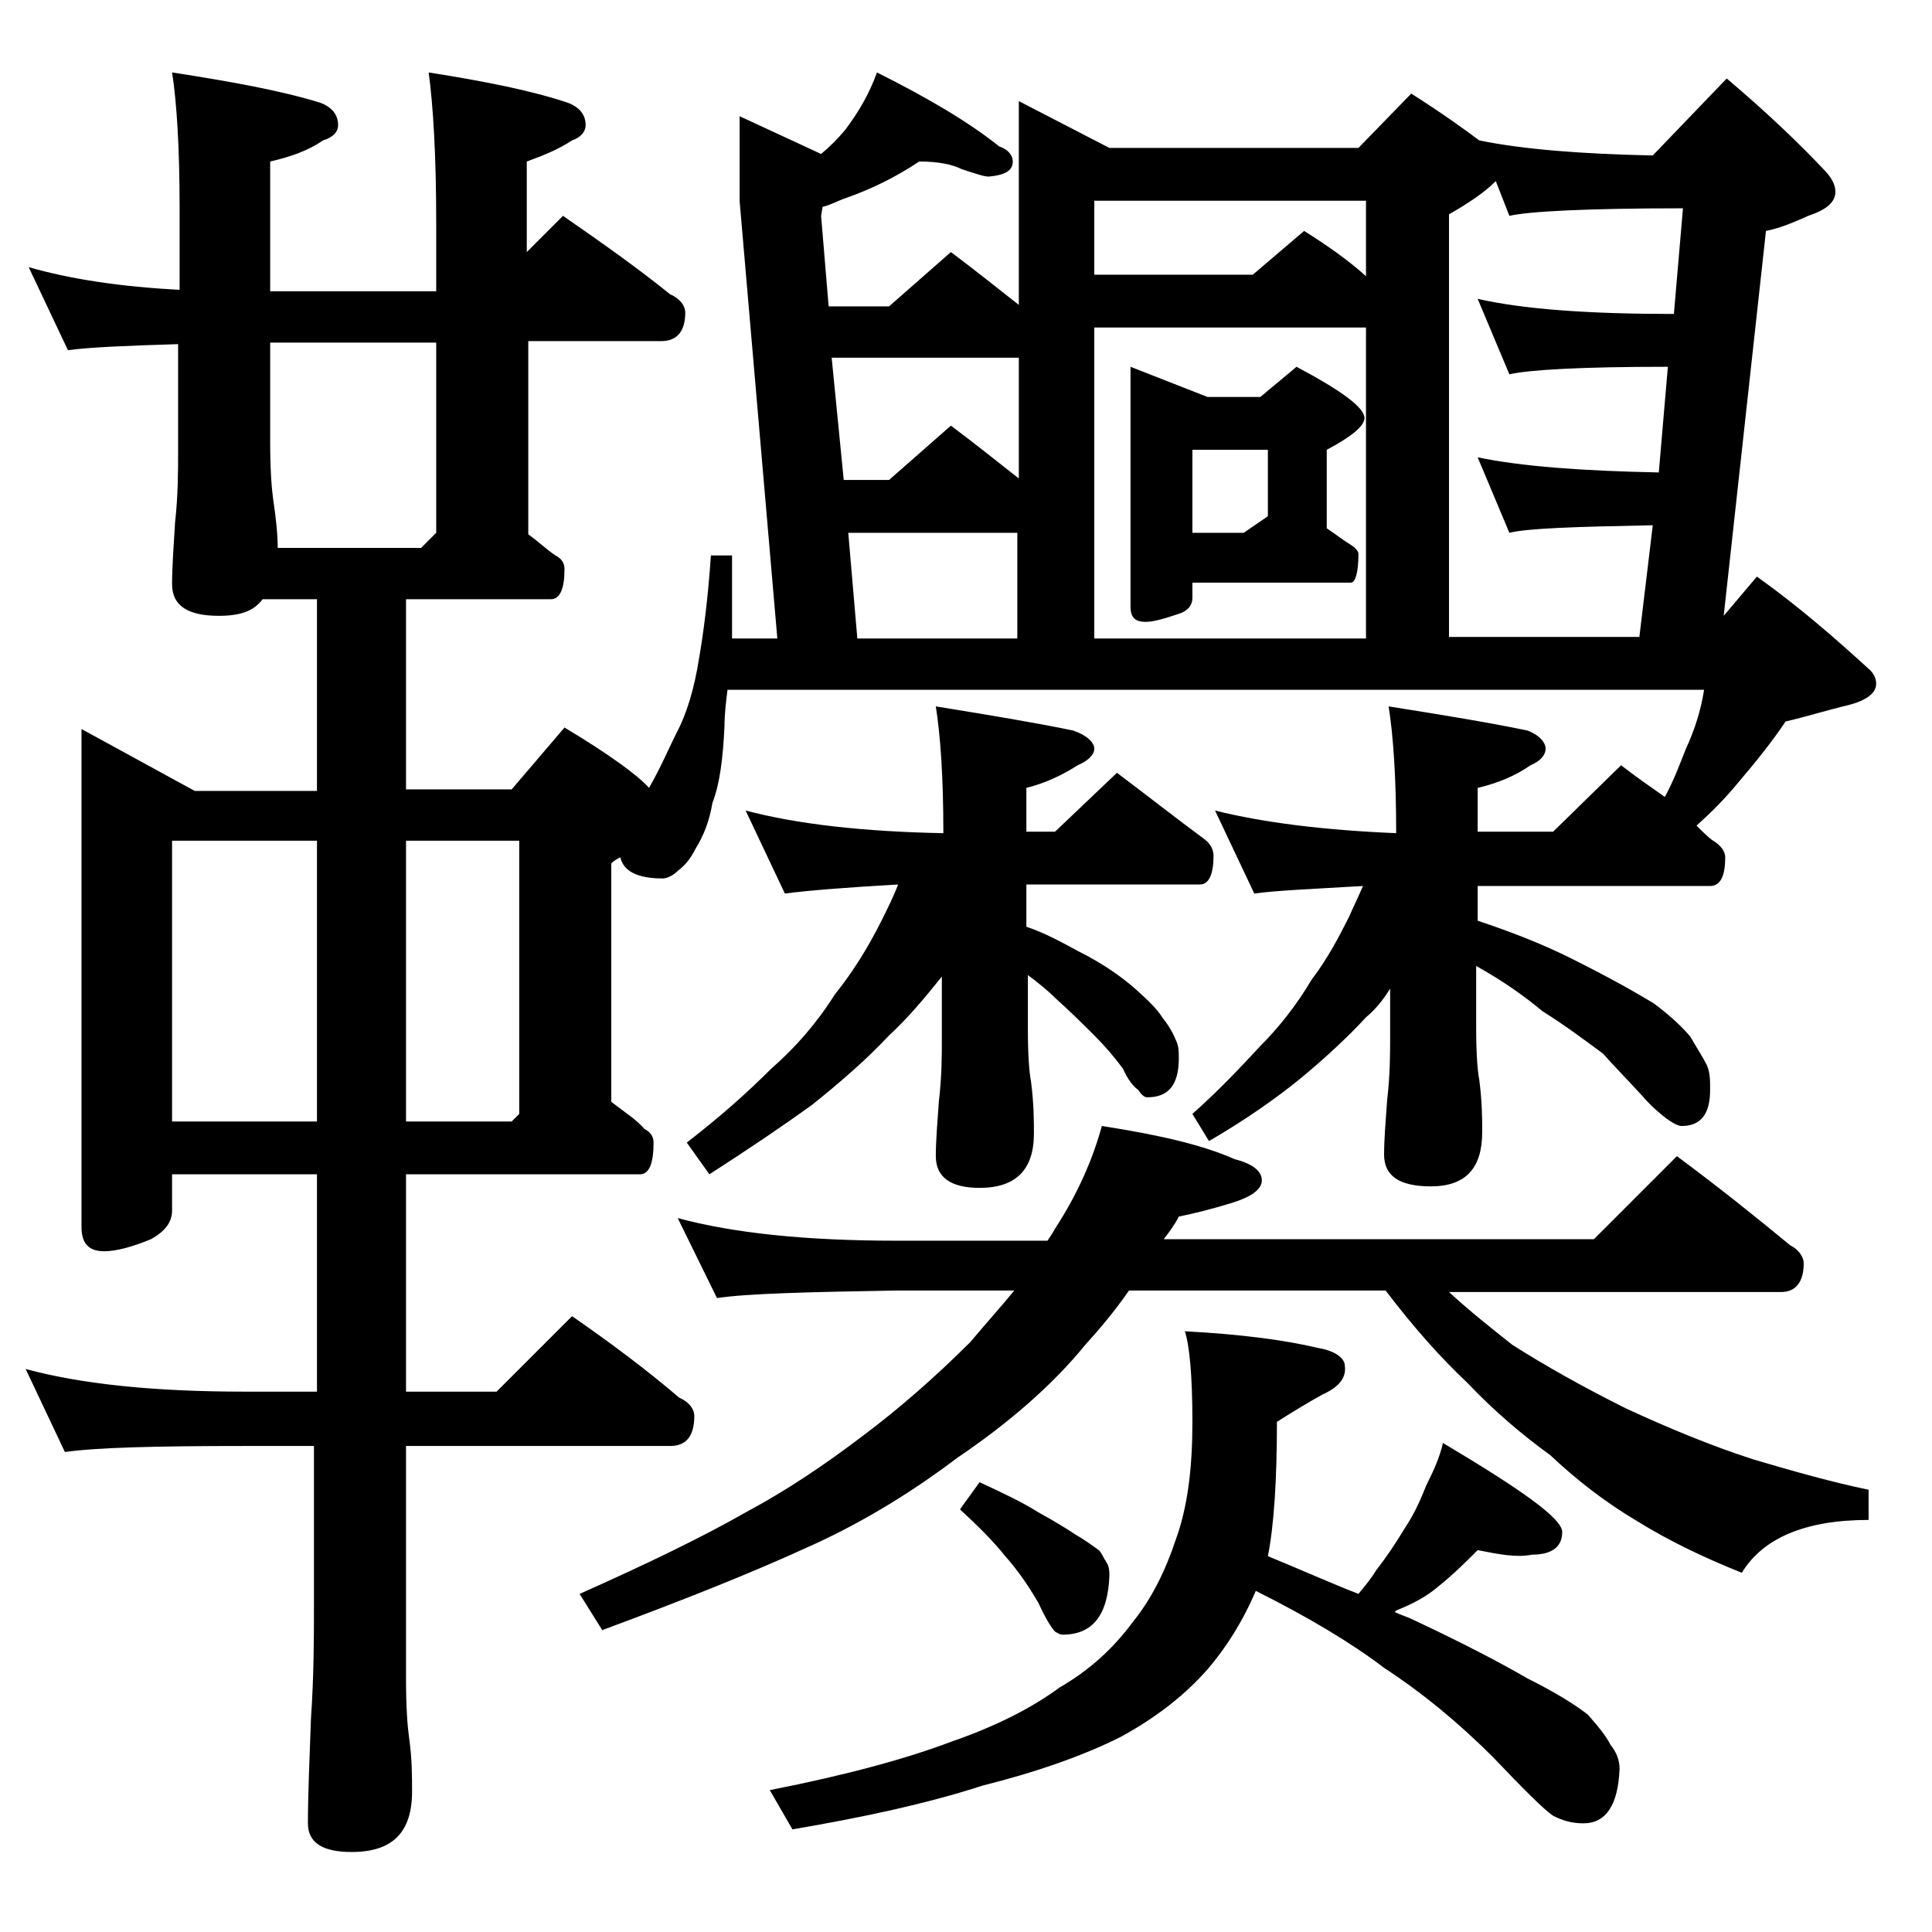
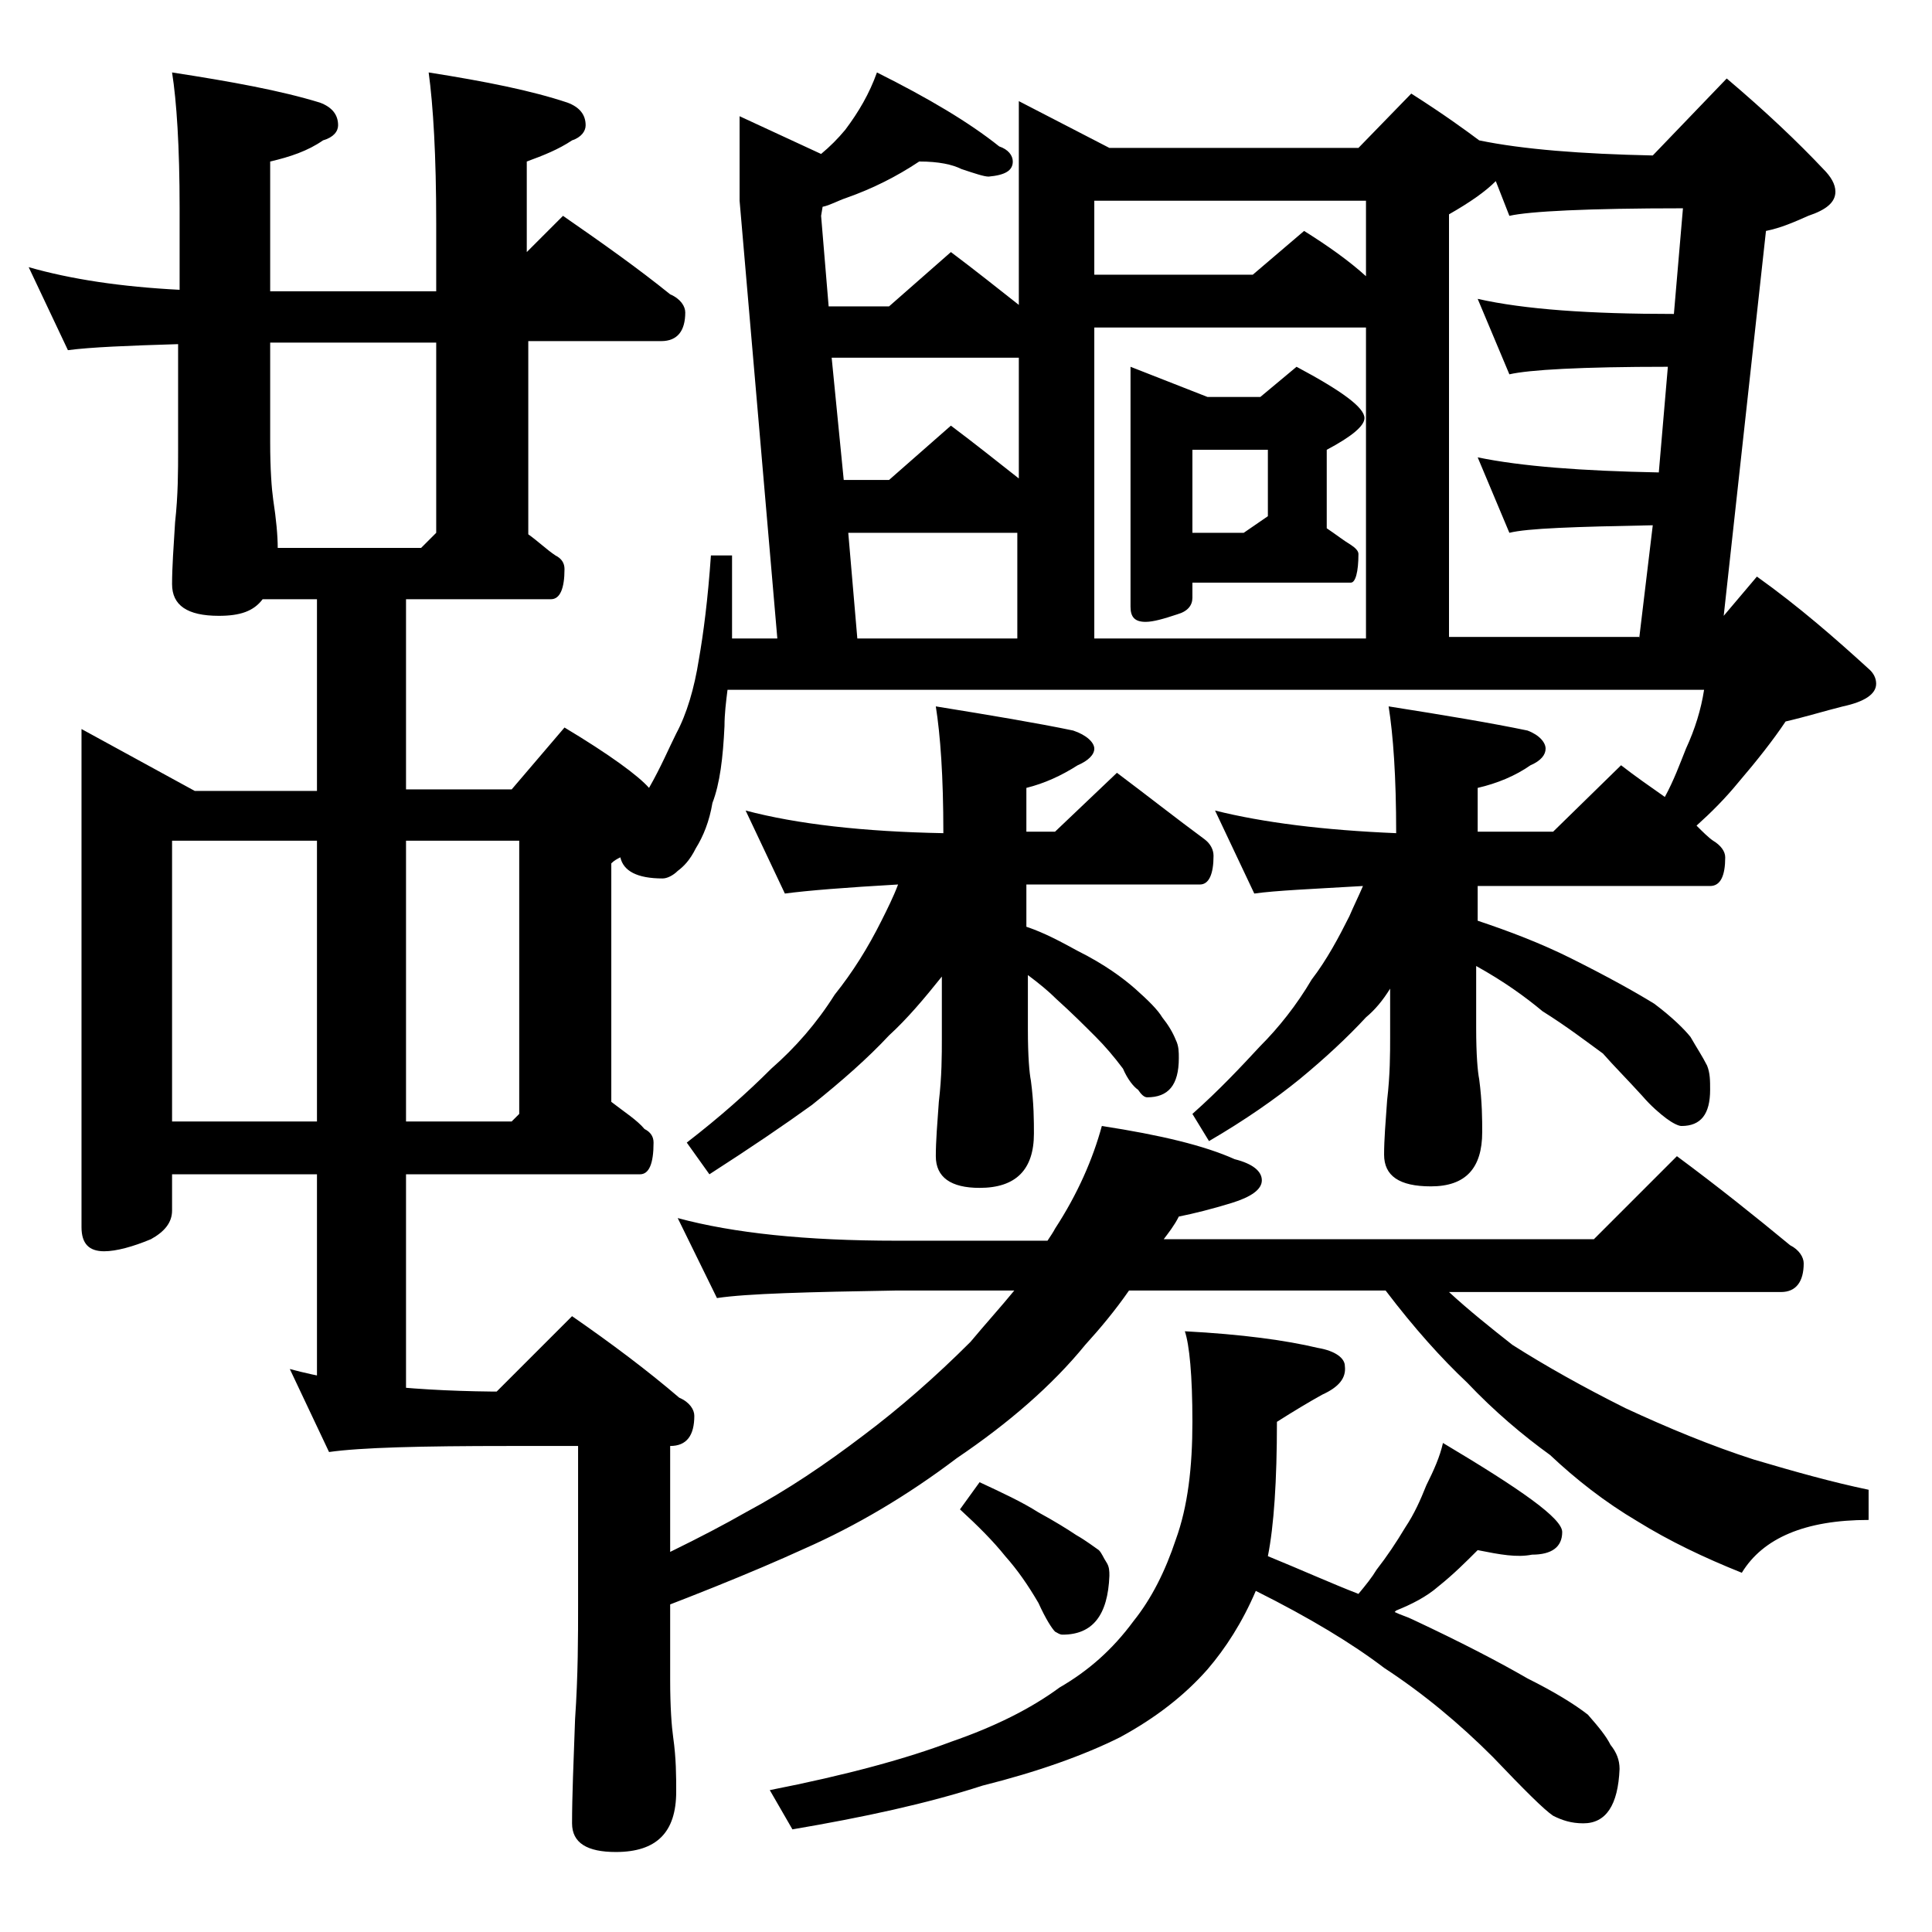
<svg xmlns="http://www.w3.org/2000/svg" version="1.1" id="Layer_1" x="0px" y="0px" viewBox="0 0 128 128" enable-background="new 0 0 128 128" xml:space="preserve">
-   <path d="M1.9,17.7c2.8,0.8,6.1,1.3,10,1.5v-5.4c0-4.1-0.2-7.1-0.5-9c3.9,0.6,7.2,1.2,9.8,2c0.8,0.3,1.2,0.8,1.2,1.5  c0,0.4-0.3,0.8-1,1c-1,0.7-2.2,1.1-3.5,1.4v8.6h11v-4.5c0-4.5-0.2-7.8-0.5-10c3.8,0.6,6.8,1.2,9.2,2c0.8,0.3,1.2,0.8,1.2,1.5  c0,0.4-0.3,0.8-0.9,1c-0.9,0.6-1.9,1-3,1.4v6l2.4-2.4c2.6,1.8,5,3.5,7.1,5.2c0.7,0.3,1,0.8,1,1.2c0,1.2-0.5,1.9-1.6,1.9H35v12.8  c0.7,0.5,1.2,1,1.8,1.4c0.4,0.2,0.6,0.5,0.6,0.9c0,1.3-0.3,2-0.9,2h-9.6v12.6h7l3.5-4.1c3,1.8,4.9,3.2,5.6,4  c0.8-1.4,1.3-2.6,1.8-3.6c0.7-1.3,1.2-3,1.5-4.9c0.3-1.7,0.6-4,0.8-6.9h1.4v5.5h3l-2.5-29V7.7l5.4,2.5c0.6-0.5,1.1-1,1.6-1.6  c0.9-1.2,1.6-2.4,2.1-3.8c3.4,1.7,6.1,3.3,8.1,4.9c0.6,0.2,0.9,0.6,0.9,1c0,0.6-0.5,0.9-1.6,1c-0.3,0-0.9-0.2-1.8-0.5  c-0.6-0.3-1.5-0.5-2.8-0.5c-1.5,1-3.1,1.8-4.8,2.4c-0.6,0.2-1.1,0.5-1.6,0.6l-0.1,0.6l0.5,6h4l4.1-3.6c1.6,1.2,3.1,2.4,4.5,3.5V6.7  l6,3.1H90l3.5-3.6c2.2,1.4,3.7,2.5,4.5,3.1c2.9,0.6,6.8,0.9,11.5,1l4.9-5.1c2.6,2.2,4.7,4.2,6.4,6c0.5,0.5,0.8,1,0.8,1.5  c0,0.7-0.6,1.2-1.8,1.6c-0.9,0.4-1.8,0.8-2.8,1l-2.8,25.5l2.2-2.6c2.8,2,5.2,4.1,7.5,6.2c0.2,0.2,0.4,0.5,0.4,0.9  c0,0.7-0.8,1.2-2.2,1.5c-1.2,0.3-2.5,0.7-3.8,1c-0.8,1.2-1.9,2.6-3.1,4c-0.9,1.1-1.8,2-2.8,2.9c0.4,0.4,0.8,0.8,1.1,1  c0.5,0.3,0.8,0.7,0.8,1.1c0,1.2-0.3,1.9-1,1.9H97.9V61c2.1,0.7,4.2,1.5,6.2,2.5c2.4,1.2,4.2,2.2,5.5,3c1.2,0.9,2,1.7,2.4,2.2  c0.4,0.7,0.8,1.3,1.1,1.9c0.2,0.5,0.2,1,0.2,1.6c0,1.6-0.6,2.4-1.9,2.4c-0.2,0-0.6-0.2-1-0.5c-0.4-0.3-1-0.8-1.6-1.5  c-1-1.1-1.9-2-2.6-2.8c-1.1-0.8-2.4-1.8-4-2.8c-1.2-1-2.6-2-4.4-3v4.1c0,1.8,0.1,2.9,0.2,3.4c0.2,1.5,0.2,2.7,0.2,3.5  c0,2.4-1.1,3.6-3.4,3.6c-2.1,0-3.1-0.7-3.1-2.1c0-1,0.1-2.2,0.2-3.6c0.2-1.7,0.2-3.1,0.2-4.2v-3.2c-0.5,0.8-1,1.4-1.6,1.9  c-1.2,1.3-2.7,2.7-4.4,4.1c-1.6,1.3-3.6,2.7-6,4.1L79,73.8c1.8-1.6,3.2-3.1,4.5-4.5c1.2-1.2,2.4-2.7,3.4-4.4c1-1.3,1.8-2.8,2.5-4.2  c0.3-0.7,0.6-1.3,0.9-2c-3.4,0.2-5.8,0.3-7.2,0.5l-2.6-5.5c3.2,0.8,7.2,1.3,12,1.5c0-3.8-0.2-6.5-0.5-8.4c3.8,0.6,6.8,1.1,9.2,1.6  c0.8,0.3,1.2,0.8,1.2,1.2c0,0.4-0.3,0.8-1,1.1c-1,0.7-2.2,1.2-3.5,1.5v2.9h5l4.5-4.4c0.9,0.7,1.9,1.4,2.9,2.1c0.6-1.1,1-2.2,1.4-3.2  c0.6-1.3,1-2.6,1.2-3.9H48.2c-0.1,0.8-0.2,1.6-0.2,2.4c-0.1,2.1-0.3,3.8-0.8,5.1c-0.2,1.2-0.6,2.2-1.1,3c-0.4,0.8-0.8,1.2-1.2,1.5  c-0.3,0.3-0.7,0.5-1,0.5c-1.7,0-2.6-0.5-2.8-1.4c-0.2,0.1-0.4,0.2-0.6,0.4V73c0.9,0.7,1.7,1.2,2.2,1.8c0.4,0.2,0.6,0.5,0.6,0.9  c0,1.4-0.3,2.1-0.9,2.1H26.9v14.4h6l5-5c2.6,1.8,5,3.6,7.1,5.4c0.7,0.3,1,0.8,1,1.2c0,1.3-0.5,2-1.6,2H26.9v15.5  c0,1.8,0.1,3.1,0.2,3.8c0.2,1.4,0.2,2.6,0.2,3.6c0,2.7-1.3,4-4,4c-1.9,0-2.9-0.6-2.9-1.9c0-1.8,0.1-4.1,0.2-6.9  c0.2-2.9,0.2-5.5,0.2-7.6V95.8h-4.6c-5.8,0-9.8,0.1-11.9,0.4l-2.6-5.5c3.7,1,8.5,1.5,14.5,1.5H21V77.8h-9.6v2.4  c0,0.8-0.5,1.4-1.4,1.9c-1.2,0.5-2.3,0.8-3.1,0.8c-1,0-1.5-0.5-1.5-1.6v-33l7.5,4.1H21V39.7h-3.6c-0.6,0.8-1.5,1.1-2.9,1.1  c-2.1,0-3.1-0.7-3.1-2.1c0-1.1,0.1-2.5,0.2-4.1c0.2-1.8,0.2-3.4,0.2-4.8v-7C8.5,22.9,6,23,4.5,23.2L1.9,17.7z M11.4,74.3H21V55.7  h-9.6V74.3z M18.4,36.3h9.5l1-1V22.7h-11v6.6c0,1.8,0.1,3.1,0.2,3.8C18.3,34.4,18.4,35.5,18.4,36.3z M26.9,55.7v18.6h7l0.5-0.5V55.7  H26.9z M44.9,80.7c3.7,1,8.5,1.5,14.5,1.5h10c0.2-0.3,0.4-0.6,0.5-0.8c1.5-2.3,2.5-4.6,3.1-6.8c3.9,0.6,6.8,1.3,8.8,2.2  c1.2,0.3,1.8,0.8,1.8,1.4c0,0.6-0.7,1.1-2,1.5c-1.3,0.4-2.5,0.7-3.5,0.9c-0.3,0.6-0.7,1.1-1,1.5h28.5l5.5-5.5c2.7,2,5.2,4,7.5,5.9  c0.6,0.3,0.9,0.8,0.9,1.2c0,1.2-0.5,1.9-1.5,1.9H96c1.3,1.2,2.8,2.4,4.2,3.5c2.2,1.4,4.7,2.8,7.5,4.2c2.8,1.3,5.7,2.5,8.5,3.4  c2.7,0.8,5.2,1.5,7.6,2v2c-4.2,0-7,1.2-8.4,3.5c-2.5-1-4.8-2.1-6.9-3.4c-2.2-1.3-4.1-2.8-5.8-4.4c-1.8-1.3-3.7-2.9-5.5-4.8  c-1.7-1.6-3.5-3.6-5.4-6.1H74.8c-0.9,1.3-1.9,2.5-2.9,3.6c-2.2,2.7-5.1,5.2-8.5,7.5c-3.3,2.5-6.7,4.5-10.1,6  c-3.5,1.6-8,3.4-13.4,5.4l-1.5-2.4c4.5-2,8.2-3.8,11-5.4c2.8-1.5,5.3-3.2,7.8-5.1c2.4-1.8,4.8-3.9,7.1-6.2c1-1.2,2-2.3,2.9-3.4h-7.8  c-5.9,0.1-9.9,0.2-11.9,0.5L44.9,80.7z M49.4,53.7c3.4,0.9,7.8,1.4,13.1,1.5c0-3.8-0.2-6.5-0.5-8.4c3.7,0.6,6.7,1.1,9.1,1.6  c0.9,0.3,1.4,0.8,1.4,1.2c0,0.4-0.4,0.8-1.1,1.1c-1.1,0.7-2.2,1.2-3.4,1.5v2.9h1.9l4.1-3.9c2,1.5,3.9,3,5.8,4.4  c0.4,0.3,0.6,0.7,0.6,1.1c0,1.2-0.3,1.9-0.9,1.9H68v2.8c1.2,0.4,2.3,1,3.4,1.6c1.8,0.9,3,1.8,3.8,2.5c0.9,0.8,1.5,1.4,1.8,1.9  c0.4,0.5,0.7,1,0.9,1.5c0.2,0.4,0.2,0.8,0.2,1.2c0,1.8-0.7,2.6-2.1,2.6c-0.2,0-0.4-0.2-0.6-0.5c-0.3-0.2-0.7-0.7-1-1.4  c-0.6-0.8-1.2-1.5-1.8-2.1c-0.8-0.8-1.6-1.6-2.6-2.5c-0.5-0.5-1.1-1-1.9-1.6v3.6c0,1.8,0.1,2.9,0.2,3.4c0.2,1.5,0.2,2.7,0.2,3.5  c0,2.4-1.2,3.6-3.6,3.6c-1.9,0-2.9-0.7-2.9-2.1c0-1,0.1-2.2,0.2-3.6c0.2-1.7,0.2-3.1,0.2-4.2v-4.1c-1.2,1.5-2.3,2.8-3.5,3.9  c-1.4,1.5-3.1,3-5.1,4.6C52,74.5,49.8,76,47,77.8l-1.5-2.1c2.2-1.7,4-3.3,5.6-4.9c1.6-1.4,3-3,4.2-4.9c1.2-1.5,2.2-3.1,3.1-4.9  c0.4-0.8,0.8-1.6,1.1-2.4C56,58.8,53.5,59,52,59.2L49.4,53.7z M97.9,102.7c-0.8,0.8-1.6,1.6-2.6,2.4c-0.8,0.7-1.8,1.2-2.8,1.6  l-0.1,0.1c0.4,0.2,0.8,0.3,1.2,0.5c3.2,1.5,5.7,2.8,7.6,3.9c1.8,0.9,3.1,1.7,4,2.4c0.7,0.8,1.2,1.4,1.5,2c0.4,0.5,0.6,1,0.6,1.6  c-0.1,2.4-0.9,3.6-2.4,3.6c-0.8,0-1.4-0.2-2-0.5c-0.6-0.4-1.9-1.7-4-3.9c-2.2-2.2-4.6-4.2-7.2-5.9c-2.1-1.6-4.9-3.3-8.5-5.1  c-0.9,2.1-2,3.8-3.2,5.2c-1.5,1.7-3.4,3.2-5.8,4.5c-2.4,1.2-5.5,2.3-9.1,3.2c-3.7,1.2-7.9,2.1-12.6,2.9l-1.5-2.6  c5.1-1,9.1-2.1,12-3.2c2.9-1,5.3-2.2,7.2-3.6c1.9-1.1,3.5-2.5,4.9-4.4c1.2-1.5,2.1-3.3,2.8-5.4c0.8-2.2,1.1-4.8,1.1-7.8  c0-3.1-0.2-5.1-0.5-6c3.8,0.2,6.7,0.6,8.8,1.1c1.2,0.2,1.8,0.7,1.8,1.2c0.1,0.8-0.4,1.4-1.5,1.9c-0.9,0.5-1.9,1.1-3,1.8  c0,3.9-0.2,6.9-0.6,8.9c2.2,0.9,4.2,1.8,6,2.5c0.5-0.6,0.9-1.1,1.2-1.6c0.7-0.9,1.3-1.8,1.9-2.8c0.6-0.9,1-1.8,1.4-2.8  c0.5-1,0.9-1.9,1.1-2.8c5.2,3.1,7.9,5,7.9,5.9c0,1-0.7,1.5-2,1.5C100.5,103.2,99.4,103,97.9,102.7z M55.1,23.7l0.8,8.1h3l4.1-3.6  c1.6,1.2,3.1,2.4,4.5,3.5v-8H55.1z M56.2,35.3l0.6,7h10.6v-7H56.2z M64.9,98.2c1.5,0.7,2.8,1.3,3.9,2c1.1,0.6,1.9,1.1,2.5,1.5  c0.7,0.4,1.2,0.8,1.5,1c0.2,0.2,0.3,0.5,0.5,0.8c0.2,0.3,0.2,0.6,0.2,0.9c-0.1,2.6-1.1,3.9-3.1,3.9c-0.2,0-0.3-0.1-0.5-0.2  c-0.2-0.2-0.6-0.8-1.1-1.9c-0.7-1.2-1.4-2.2-2.2-3.1c-0.8-1-1.8-2-3-3.1L64.9,98.2z M72.5,18.2H83l3.4-2.9c1.6,1,3,2,4.1,3v-5h-18  V18.2z M72.5,42.3h18V21.7h-18V42.3z M74.9,24.3l5.1,2h3.5l2.4-2c3,1.6,4.5,2.7,4.5,3.4c0,0.5-0.8,1.2-2.5,2.1V35  c0.6,0.4,1.1,0.8,1.6,1.1c0.3,0.2,0.5,0.4,0.5,0.6c0,1.2-0.2,1.9-0.5,1.9H79v1c0,0.5-0.3,0.9-1,1.1c-0.9,0.3-1.6,0.5-2.1,0.5  c-0.7,0-1-0.3-1-1V24.3z M79,35.3h3.4l1.6-1.1v-4.4h-5V35.3z M108.6,42.3l0.9-7.5c-5.2,0.1-8.3,0.2-9.5,0.5l-2.1-5  c2.9,0.6,6.9,0.9,12,1l0.6-7c-5.8,0-9.2,0.2-10.5,0.5l-2.1-5c3.1,0.7,7.4,1,13,1l0.6-7c-6.3,0-10.2,0.2-11.5,0.5L99.1,12  c-0.7,0.7-1.7,1.4-3.1,2.2v28H108.6z" />
+   <path d="M1.9,17.7c2.8,0.8,6.1,1.3,10,1.5v-5.4c0-4.1-0.2-7.1-0.5-9c3.9,0.6,7.2,1.2,9.8,2c0.8,0.3,1.2,0.8,1.2,1.5  c0,0.4-0.3,0.8-1,1c-1,0.7-2.2,1.1-3.5,1.4v8.6h11v-4.5c0-4.5-0.2-7.8-0.5-10c3.8,0.6,6.8,1.2,9.2,2c0.8,0.3,1.2,0.8,1.2,1.5  c0,0.4-0.3,0.8-0.9,1c-0.9,0.6-1.9,1-3,1.4v6l2.4-2.4c2.6,1.8,5,3.5,7.1,5.2c0.7,0.3,1,0.8,1,1.2c0,1.2-0.5,1.9-1.6,1.9H35v12.8  c0.7,0.5,1.2,1,1.8,1.4c0.4,0.2,0.6,0.5,0.6,0.9c0,1.3-0.3,2-0.9,2h-9.6v12.6h7l3.5-4.1c3,1.8,4.9,3.2,5.6,4  c0.8-1.4,1.3-2.6,1.8-3.6c0.7-1.3,1.2-3,1.5-4.9c0.3-1.7,0.6-4,0.8-6.9h1.4v5.5h3l-2.5-29V7.7l5.4,2.5c0.6-0.5,1.1-1,1.6-1.6  c0.9-1.2,1.6-2.4,2.1-3.8c3.4,1.7,6.1,3.3,8.1,4.9c0.6,0.2,0.9,0.6,0.9,1c0,0.6-0.5,0.9-1.6,1c-0.3,0-0.9-0.2-1.8-0.5  c-0.6-0.3-1.5-0.5-2.8-0.5c-1.5,1-3.1,1.8-4.8,2.4c-0.6,0.2-1.1,0.5-1.6,0.6l-0.1,0.6l0.5,6h4l4.1-3.6c1.6,1.2,3.1,2.4,4.5,3.5V6.7  l6,3.1H90l3.5-3.6c2.2,1.4,3.7,2.5,4.5,3.1c2.9,0.6,6.8,0.9,11.5,1l4.9-5.1c2.6,2.2,4.7,4.2,6.4,6c0.5,0.5,0.8,1,0.8,1.5  c0,0.7-0.6,1.2-1.8,1.6c-0.9,0.4-1.8,0.8-2.8,1l-2.8,25.5l2.2-2.6c2.8,2,5.2,4.1,7.5,6.2c0.2,0.2,0.4,0.5,0.4,0.9  c0,0.7-0.8,1.2-2.2,1.5c-1.2,0.3-2.5,0.7-3.8,1c-0.8,1.2-1.9,2.6-3.1,4c-0.9,1.1-1.8,2-2.8,2.9c0.4,0.4,0.8,0.8,1.1,1  c0.5,0.3,0.8,0.7,0.8,1.1c0,1.2-0.3,1.9-1,1.9H97.9V61c2.1,0.7,4.2,1.5,6.2,2.5c2.4,1.2,4.2,2.2,5.5,3c1.2,0.9,2,1.7,2.4,2.2  c0.4,0.7,0.8,1.3,1.1,1.9c0.2,0.5,0.2,1,0.2,1.6c0,1.6-0.6,2.4-1.9,2.4c-0.2,0-0.6-0.2-1-0.5c-0.4-0.3-1-0.8-1.6-1.5  c-1-1.1-1.9-2-2.6-2.8c-1.1-0.8-2.4-1.8-4-2.8c-1.2-1-2.6-2-4.4-3v4.1c0,1.8,0.1,2.9,0.2,3.4c0.2,1.5,0.2,2.7,0.2,3.5  c0,2.4-1.1,3.6-3.4,3.6c-2.1,0-3.1-0.7-3.1-2.1c0-1,0.1-2.2,0.2-3.6c0.2-1.7,0.2-3.1,0.2-4.2v-3.2c-0.5,0.8-1,1.4-1.6,1.9  c-1.2,1.3-2.7,2.7-4.4,4.1c-1.6,1.3-3.6,2.7-6,4.1L79,73.8c1.8-1.6,3.2-3.1,4.5-4.5c1.2-1.2,2.4-2.7,3.4-4.4c1-1.3,1.8-2.8,2.5-4.2  c0.3-0.7,0.6-1.3,0.9-2c-3.4,0.2-5.8,0.3-7.2,0.5l-2.6-5.5c3.2,0.8,7.2,1.3,12,1.5c0-3.8-0.2-6.5-0.5-8.4c3.8,0.6,6.8,1.1,9.2,1.6  c0.8,0.3,1.2,0.8,1.2,1.2c0,0.4-0.3,0.8-1,1.1c-1,0.7-2.2,1.2-3.5,1.5v2.9h5l4.5-4.4c0.9,0.7,1.9,1.4,2.9,2.1c0.6-1.1,1-2.2,1.4-3.2  c0.6-1.3,1-2.6,1.2-3.9H48.2c-0.1,0.8-0.2,1.6-0.2,2.4c-0.1,2.1-0.3,3.8-0.8,5.1c-0.2,1.2-0.6,2.2-1.1,3c-0.4,0.8-0.8,1.2-1.2,1.5  c-0.3,0.3-0.7,0.5-1,0.5c-1.7,0-2.6-0.5-2.8-1.4c-0.2,0.1-0.4,0.2-0.6,0.4V73c0.9,0.7,1.7,1.2,2.2,1.8c0.4,0.2,0.6,0.5,0.6,0.9  c0,1.4-0.3,2.1-0.9,2.1H26.9v14.4h6l5-5c2.6,1.8,5,3.6,7.1,5.4c0.7,0.3,1,0.8,1,1.2c0,1.3-0.5,2-1.6,2v15.5  c0,1.8,0.1,3.1,0.2,3.8c0.2,1.4,0.2,2.6,0.2,3.6c0,2.7-1.3,4-4,4c-1.9,0-2.9-0.6-2.9-1.9c0-1.8,0.1-4.1,0.2-6.9  c0.2-2.9,0.2-5.5,0.2-7.6V95.8h-4.6c-5.8,0-9.8,0.1-11.9,0.4l-2.6-5.5c3.7,1,8.5,1.5,14.5,1.5H21V77.8h-9.6v2.4  c0,0.8-0.5,1.4-1.4,1.9c-1.2,0.5-2.3,0.8-3.1,0.8c-1,0-1.5-0.5-1.5-1.6v-33l7.5,4.1H21V39.7h-3.6c-0.6,0.8-1.5,1.1-2.9,1.1  c-2.1,0-3.1-0.7-3.1-2.1c0-1.1,0.1-2.5,0.2-4.1c0.2-1.8,0.2-3.4,0.2-4.8v-7C8.5,22.9,6,23,4.5,23.2L1.9,17.7z M11.4,74.3H21V55.7  h-9.6V74.3z M18.4,36.3h9.5l1-1V22.7h-11v6.6c0,1.8,0.1,3.1,0.2,3.8C18.3,34.4,18.4,35.5,18.4,36.3z M26.9,55.7v18.6h7l0.5-0.5V55.7  H26.9z M44.9,80.7c3.7,1,8.5,1.5,14.5,1.5h10c0.2-0.3,0.4-0.6,0.5-0.8c1.5-2.3,2.5-4.6,3.1-6.8c3.9,0.6,6.8,1.3,8.8,2.2  c1.2,0.3,1.8,0.8,1.8,1.4c0,0.6-0.7,1.1-2,1.5c-1.3,0.4-2.5,0.7-3.5,0.9c-0.3,0.6-0.7,1.1-1,1.5h28.5l5.5-5.5c2.7,2,5.2,4,7.5,5.9  c0.6,0.3,0.9,0.8,0.9,1.2c0,1.2-0.5,1.9-1.5,1.9H96c1.3,1.2,2.8,2.4,4.2,3.5c2.2,1.4,4.7,2.8,7.5,4.2c2.8,1.3,5.7,2.5,8.5,3.4  c2.7,0.8,5.2,1.5,7.6,2v2c-4.2,0-7,1.2-8.4,3.5c-2.5-1-4.8-2.1-6.9-3.4c-2.2-1.3-4.1-2.8-5.8-4.4c-1.8-1.3-3.7-2.9-5.5-4.8  c-1.7-1.6-3.5-3.6-5.4-6.1H74.8c-0.9,1.3-1.9,2.5-2.9,3.6c-2.2,2.7-5.1,5.2-8.5,7.5c-3.3,2.5-6.7,4.5-10.1,6  c-3.5,1.6-8,3.4-13.4,5.4l-1.5-2.4c4.5-2,8.2-3.8,11-5.4c2.8-1.5,5.3-3.2,7.8-5.1c2.4-1.8,4.8-3.9,7.1-6.2c1-1.2,2-2.3,2.9-3.4h-7.8  c-5.9,0.1-9.9,0.2-11.9,0.5L44.9,80.7z M49.4,53.7c3.4,0.9,7.8,1.4,13.1,1.5c0-3.8-0.2-6.5-0.5-8.4c3.7,0.6,6.7,1.1,9.1,1.6  c0.9,0.3,1.4,0.8,1.4,1.2c0,0.4-0.4,0.8-1.1,1.1c-1.1,0.7-2.2,1.2-3.4,1.5v2.9h1.9l4.1-3.9c2,1.5,3.9,3,5.8,4.4  c0.4,0.3,0.6,0.7,0.6,1.1c0,1.2-0.3,1.9-0.9,1.9H68v2.8c1.2,0.4,2.3,1,3.4,1.6c1.8,0.9,3,1.8,3.8,2.5c0.9,0.8,1.5,1.4,1.8,1.9  c0.4,0.5,0.7,1,0.9,1.5c0.2,0.4,0.2,0.8,0.2,1.2c0,1.8-0.7,2.6-2.1,2.6c-0.2,0-0.4-0.2-0.6-0.5c-0.3-0.2-0.7-0.7-1-1.4  c-0.6-0.8-1.2-1.5-1.8-2.1c-0.8-0.8-1.6-1.6-2.6-2.5c-0.5-0.5-1.1-1-1.9-1.6v3.6c0,1.8,0.1,2.9,0.2,3.4c0.2,1.5,0.2,2.7,0.2,3.5  c0,2.4-1.2,3.6-3.6,3.6c-1.9,0-2.9-0.7-2.9-2.1c0-1,0.1-2.2,0.2-3.6c0.2-1.7,0.2-3.1,0.2-4.2v-4.1c-1.2,1.5-2.3,2.8-3.5,3.9  c-1.4,1.5-3.1,3-5.1,4.6C52,74.5,49.8,76,47,77.8l-1.5-2.1c2.2-1.7,4-3.3,5.6-4.9c1.6-1.4,3-3,4.2-4.9c1.2-1.5,2.2-3.1,3.1-4.9  c0.4-0.8,0.8-1.6,1.1-2.4C56,58.8,53.5,59,52,59.2L49.4,53.7z M97.9,102.7c-0.8,0.8-1.6,1.6-2.6,2.4c-0.8,0.7-1.8,1.2-2.8,1.6  l-0.1,0.1c0.4,0.2,0.8,0.3,1.2,0.5c3.2,1.5,5.7,2.8,7.6,3.9c1.8,0.9,3.1,1.7,4,2.4c0.7,0.8,1.2,1.4,1.5,2c0.4,0.5,0.6,1,0.6,1.6  c-0.1,2.4-0.9,3.6-2.4,3.6c-0.8,0-1.4-0.2-2-0.5c-0.6-0.4-1.9-1.7-4-3.9c-2.2-2.2-4.6-4.2-7.2-5.9c-2.1-1.6-4.9-3.3-8.5-5.1  c-0.9,2.1-2,3.8-3.2,5.2c-1.5,1.7-3.4,3.2-5.8,4.5c-2.4,1.2-5.5,2.3-9.1,3.2c-3.7,1.2-7.9,2.1-12.6,2.9l-1.5-2.6  c5.1-1,9.1-2.1,12-3.2c2.9-1,5.3-2.2,7.2-3.6c1.9-1.1,3.5-2.5,4.9-4.4c1.2-1.5,2.1-3.3,2.8-5.4c0.8-2.2,1.1-4.8,1.1-7.8  c0-3.1-0.2-5.1-0.5-6c3.8,0.2,6.7,0.6,8.8,1.1c1.2,0.2,1.8,0.7,1.8,1.2c0.1,0.8-0.4,1.4-1.5,1.9c-0.9,0.5-1.9,1.1-3,1.8  c0,3.9-0.2,6.9-0.6,8.9c2.2,0.9,4.2,1.8,6,2.5c0.5-0.6,0.9-1.1,1.2-1.6c0.7-0.9,1.3-1.8,1.9-2.8c0.6-0.9,1-1.8,1.4-2.8  c0.5-1,0.9-1.9,1.1-2.8c5.2,3.1,7.9,5,7.9,5.9c0,1-0.7,1.5-2,1.5C100.5,103.2,99.4,103,97.9,102.7z M55.1,23.7l0.8,8.1h3l4.1-3.6  c1.6,1.2,3.1,2.4,4.5,3.5v-8H55.1z M56.2,35.3l0.6,7h10.6v-7H56.2z M64.9,98.2c1.5,0.7,2.8,1.3,3.9,2c1.1,0.6,1.9,1.1,2.5,1.5  c0.7,0.4,1.2,0.8,1.5,1c0.2,0.2,0.3,0.5,0.5,0.8c0.2,0.3,0.2,0.6,0.2,0.9c-0.1,2.6-1.1,3.9-3.1,3.9c-0.2,0-0.3-0.1-0.5-0.2  c-0.2-0.2-0.6-0.8-1.1-1.9c-0.7-1.2-1.4-2.2-2.2-3.1c-0.8-1-1.8-2-3-3.1L64.9,98.2z M72.5,18.2H83l3.4-2.9c1.6,1,3,2,4.1,3v-5h-18  V18.2z M72.5,42.3h18V21.7h-18V42.3z M74.9,24.3l5.1,2h3.5l2.4-2c3,1.6,4.5,2.7,4.5,3.4c0,0.5-0.8,1.2-2.5,2.1V35  c0.6,0.4,1.1,0.8,1.6,1.1c0.3,0.2,0.5,0.4,0.5,0.6c0,1.2-0.2,1.9-0.5,1.9H79v1c0,0.5-0.3,0.9-1,1.1c-0.9,0.3-1.6,0.5-2.1,0.5  c-0.7,0-1-0.3-1-1V24.3z M79,35.3h3.4l1.6-1.1v-4.4h-5V35.3z M108.6,42.3l0.9-7.5c-5.2,0.1-8.3,0.2-9.5,0.5l-2.1-5  c2.9,0.6,6.9,0.9,12,1l0.6-7c-5.8,0-9.2,0.2-10.5,0.5l-2.1-5c3.1,0.7,7.4,1,13,1l0.6-7c-6.3,0-10.2,0.2-11.5,0.5L99.1,12  c-0.7,0.7-1.7,1.4-3.1,2.2v28H108.6z" />
</svg>